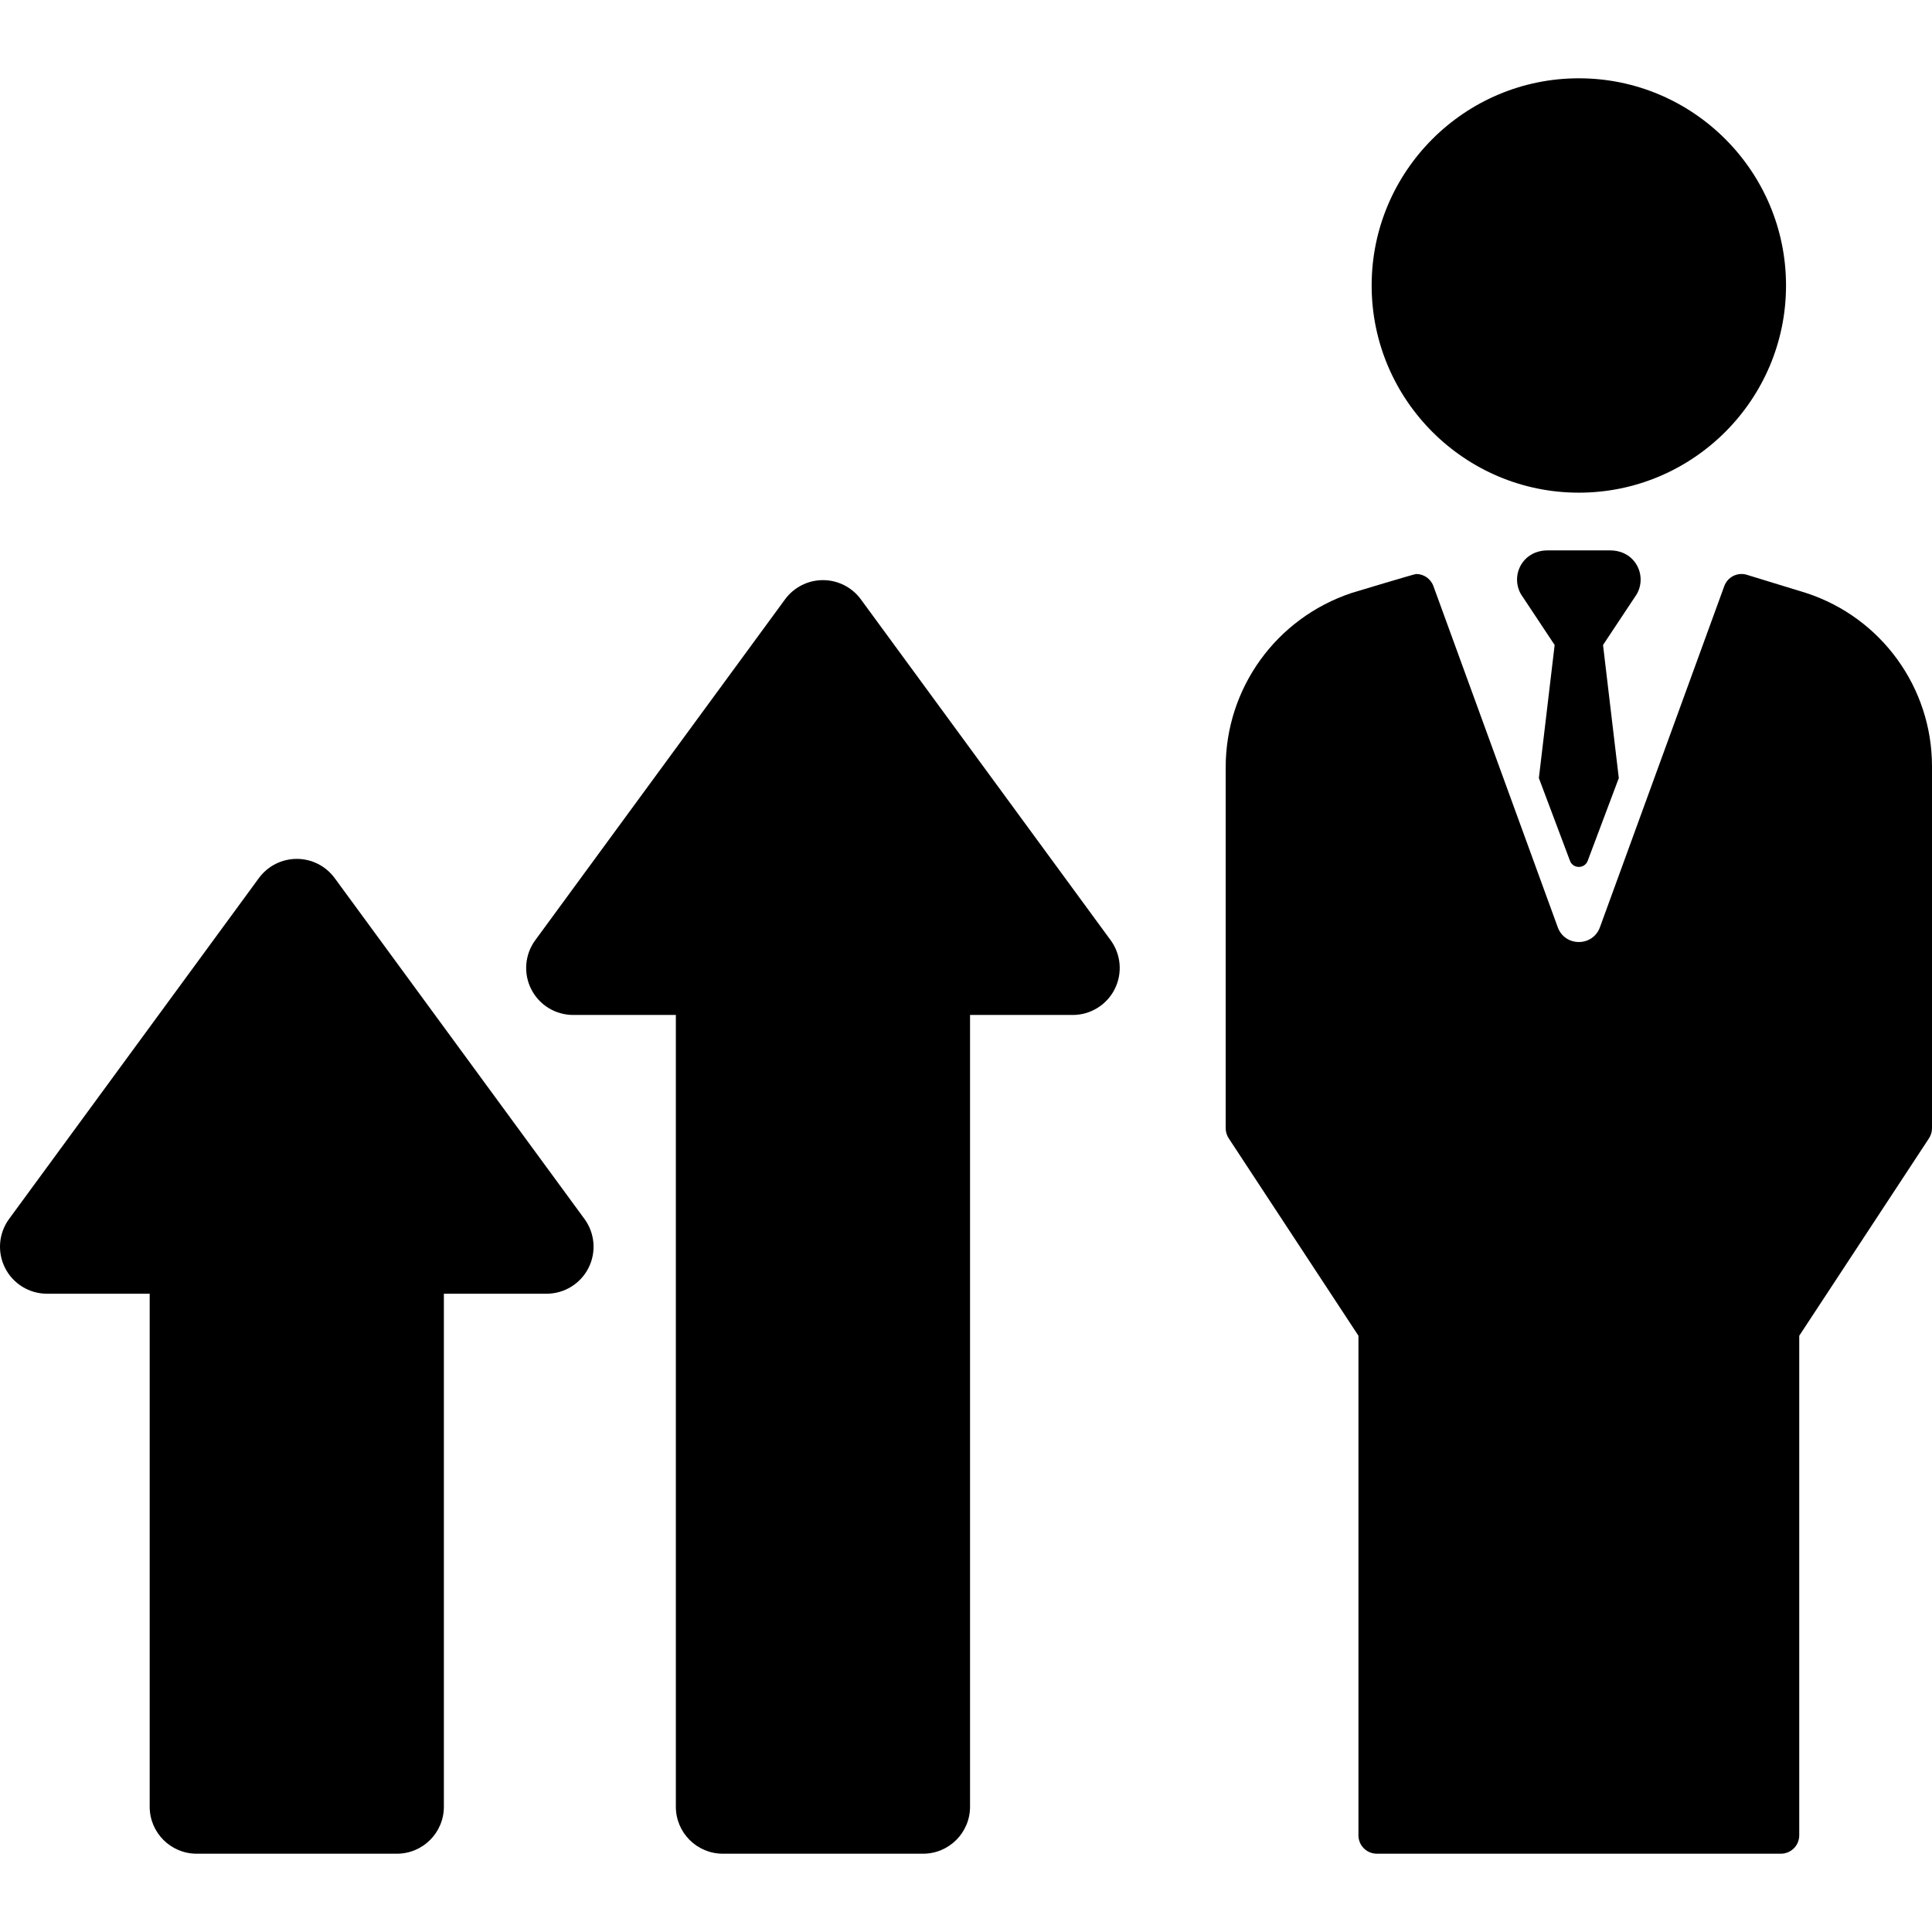
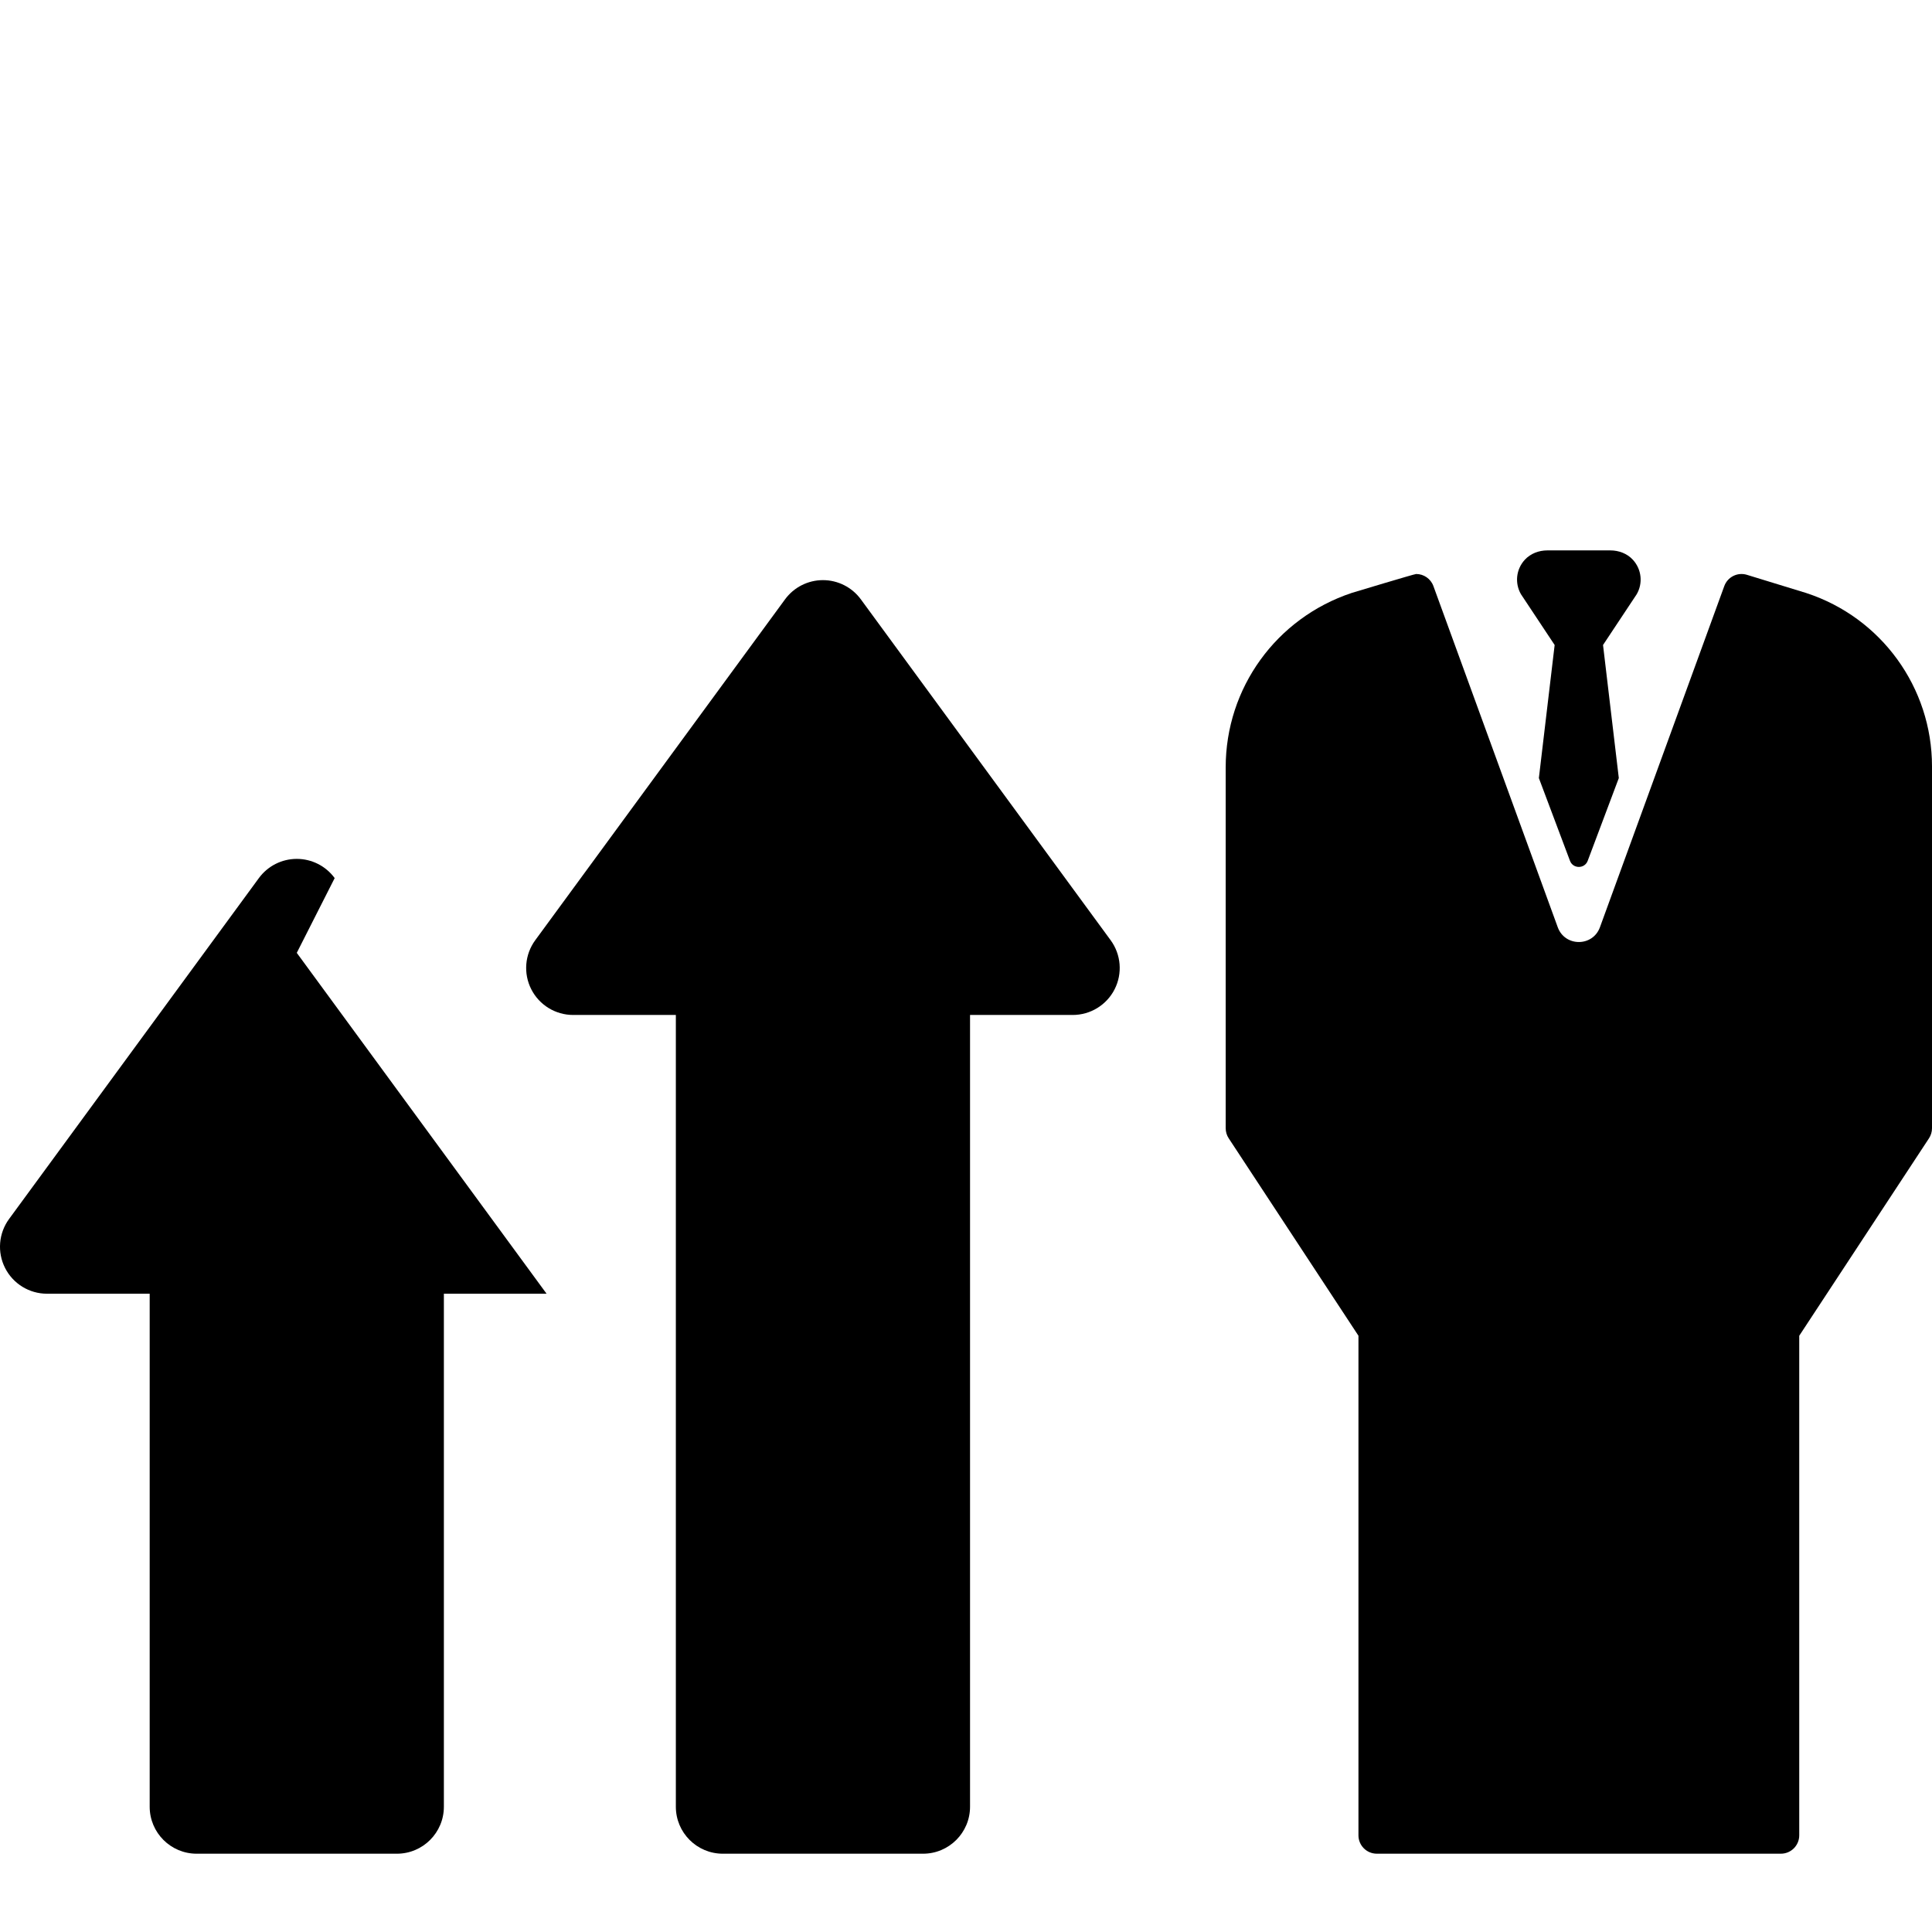
<svg xmlns="http://www.w3.org/2000/svg" fill="#000000" height="800px" width="800px" version="1.1" viewBox="0 0 297 297" enable-background="new 0 0 297 297">
  <g>
    <path d="m132.335,92.134c-1.36-1.856-3.525-2.953-5.826-2.953-2.301,0-4.466,1.097-5.826,2.953l-38.401,52.401c-1.608,2.195-1.847,5.108-0.616,7.535 1.23,2.427 3.72,3.957 6.442,3.957h15.788v121.714c0,3.989 3.233,7.223 7.222,7.223h30.78c3.989,0 7.223-3.233 7.223-7.223v-121.714h15.787c2.721,0 5.211-1.53 6.442-3.957 1.231-2.427 0.992-5.339-0.616-7.535l-38.399-52.401z" />
-     <path d="m51.448,134.986c-1.36-1.856-3.525-2.953-5.826-2.953-2.301,0-4.466,1.097-5.826,2.953l-38.4,52.401c-1.608,2.196-1.847,5.108-0.616,7.535 1.23,2.427 3.72,3.957 6.442,3.957h15.788v78.862c0,3.989 3.233,7.223 7.222,7.223h30.78c3.989,0 7.223-3.233 7.223-7.223v-78.862h15.788c2.722,0 5.211-1.53 6.442-3.957 1.231-2.427 0.992-5.34-0.616-7.535l-38.401-52.401z" />
-     <path d="m242.71,75.737c17.563,0 31.85-14.288 31.85-31.851s-14.288-31.85-31.85-31.85-31.851,14.288-31.851,31.85 14.289,31.851 31.851,31.851z" />
+     <path d="m51.448,134.986c-1.36-1.856-3.525-2.953-5.826-2.953-2.301,0-4.466,1.097-5.826,2.953l-38.4,52.401c-1.608,2.196-1.847,5.108-0.616,7.535 1.23,2.427 3.72,3.957 6.442,3.957h15.788v78.862c0,3.989 3.233,7.223 7.222,7.223h30.78c3.989,0 7.223-3.233 7.223-7.223v-78.862h15.788l-38.401-52.401z" />
    <path d="m277.693,91.172l-.053-.018-9.091-2.789c-1.434-0.441-2.966,0.318-3.481,1.732l-19.115,52.447c-1.103,3.026-5.382,3.026-6.485,0l-19.115-52.447c-0.416-1.142-1.494-1.858-2.65-1.858-0.274,0-9.911,2.912-9.911,2.912-11.612,3.869-19.371,14.635-19.371,26.807v55.481c0,0.551 0.161,1.09 0.464,1.55l19.945,30.352v76.799c0,1.559 1.264,2.823 2.823,2.823h62.115c1.559,0 2.823-1.264 2.823-2.823v-76.799l19.945-30.352c0.302-0.46 0.464-0.999 0.464-1.55v-55.627c1.13687e-13-12.119-7.789-22.867-19.307-26.64z" />
    <path d="m251.017,86.05c-0.879-0.957-2.163-1.439-3.462-1.439h-9.69c-1.299,0-2.583,0.482-3.462,1.439-1.36,1.482-1.557,3.622-0.592,5.295l5.18,7.809-2.425,20.456 4.775,12.702c0.466,1.277 2.272,1.277 2.738,0l4.775-12.702-2.425-20.456 5.18-7.809c0.966-1.673 0.768-3.813-0.592-5.295z" />
  </g>
</svg>